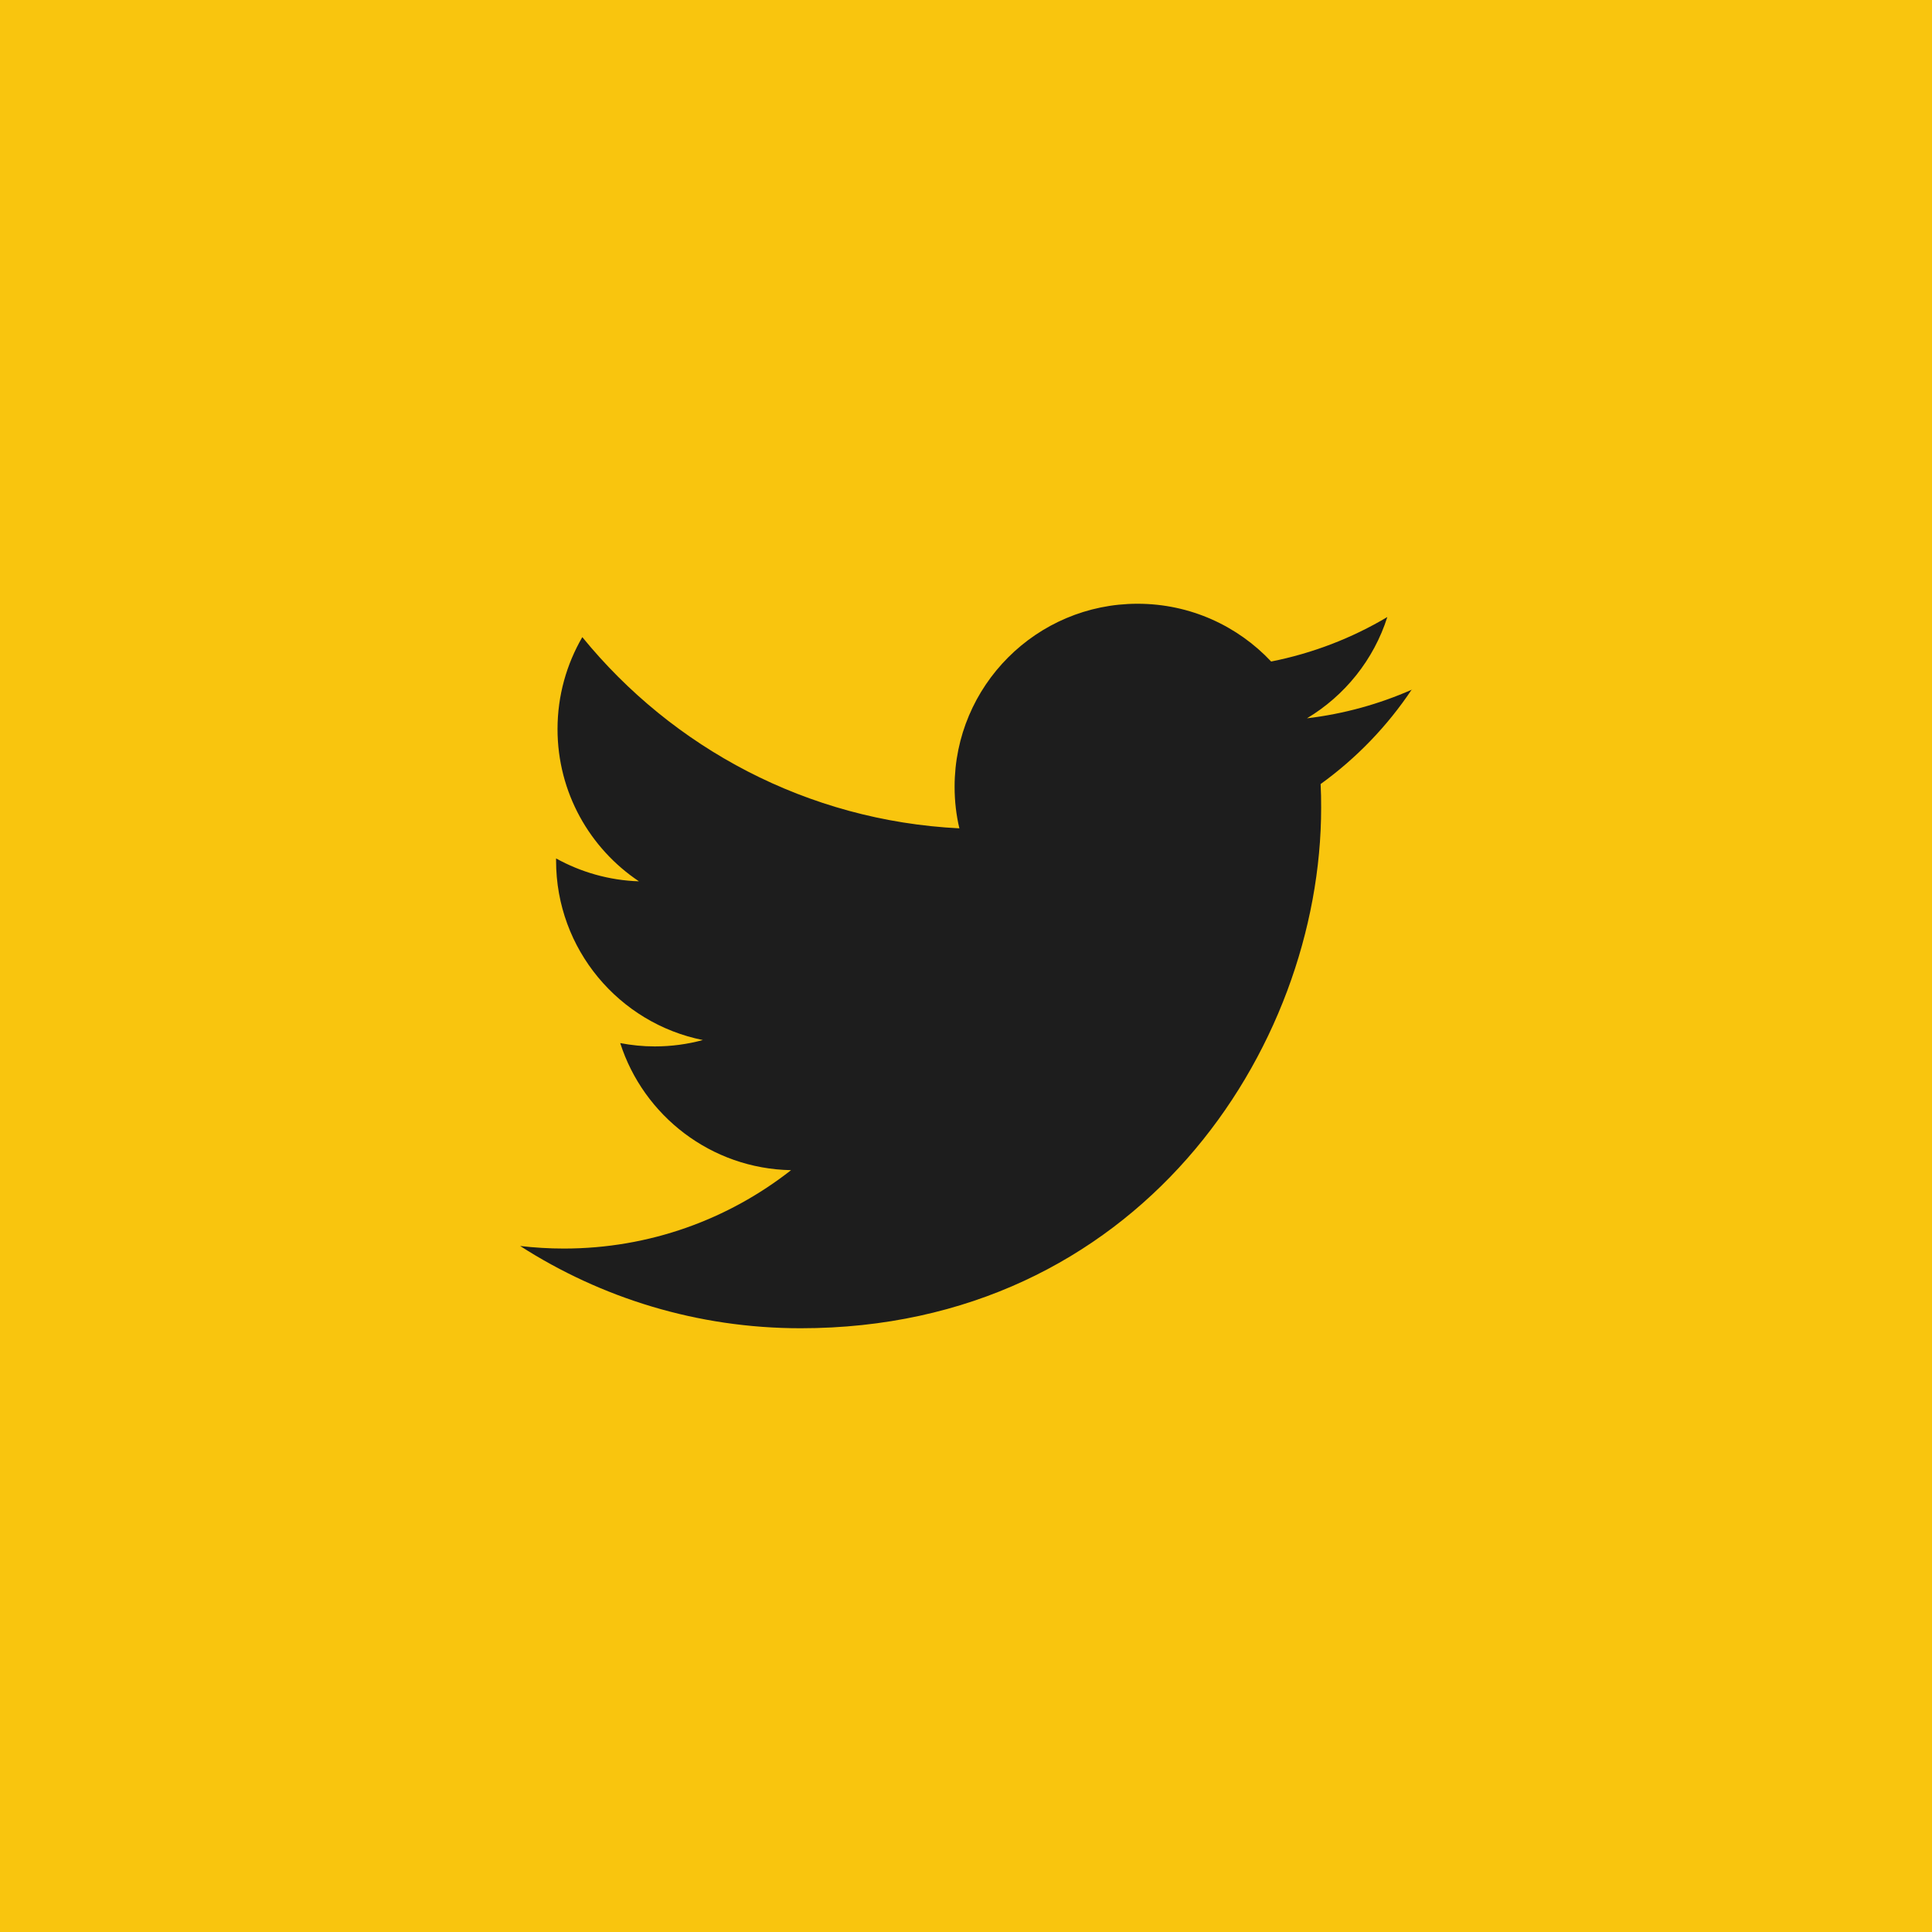
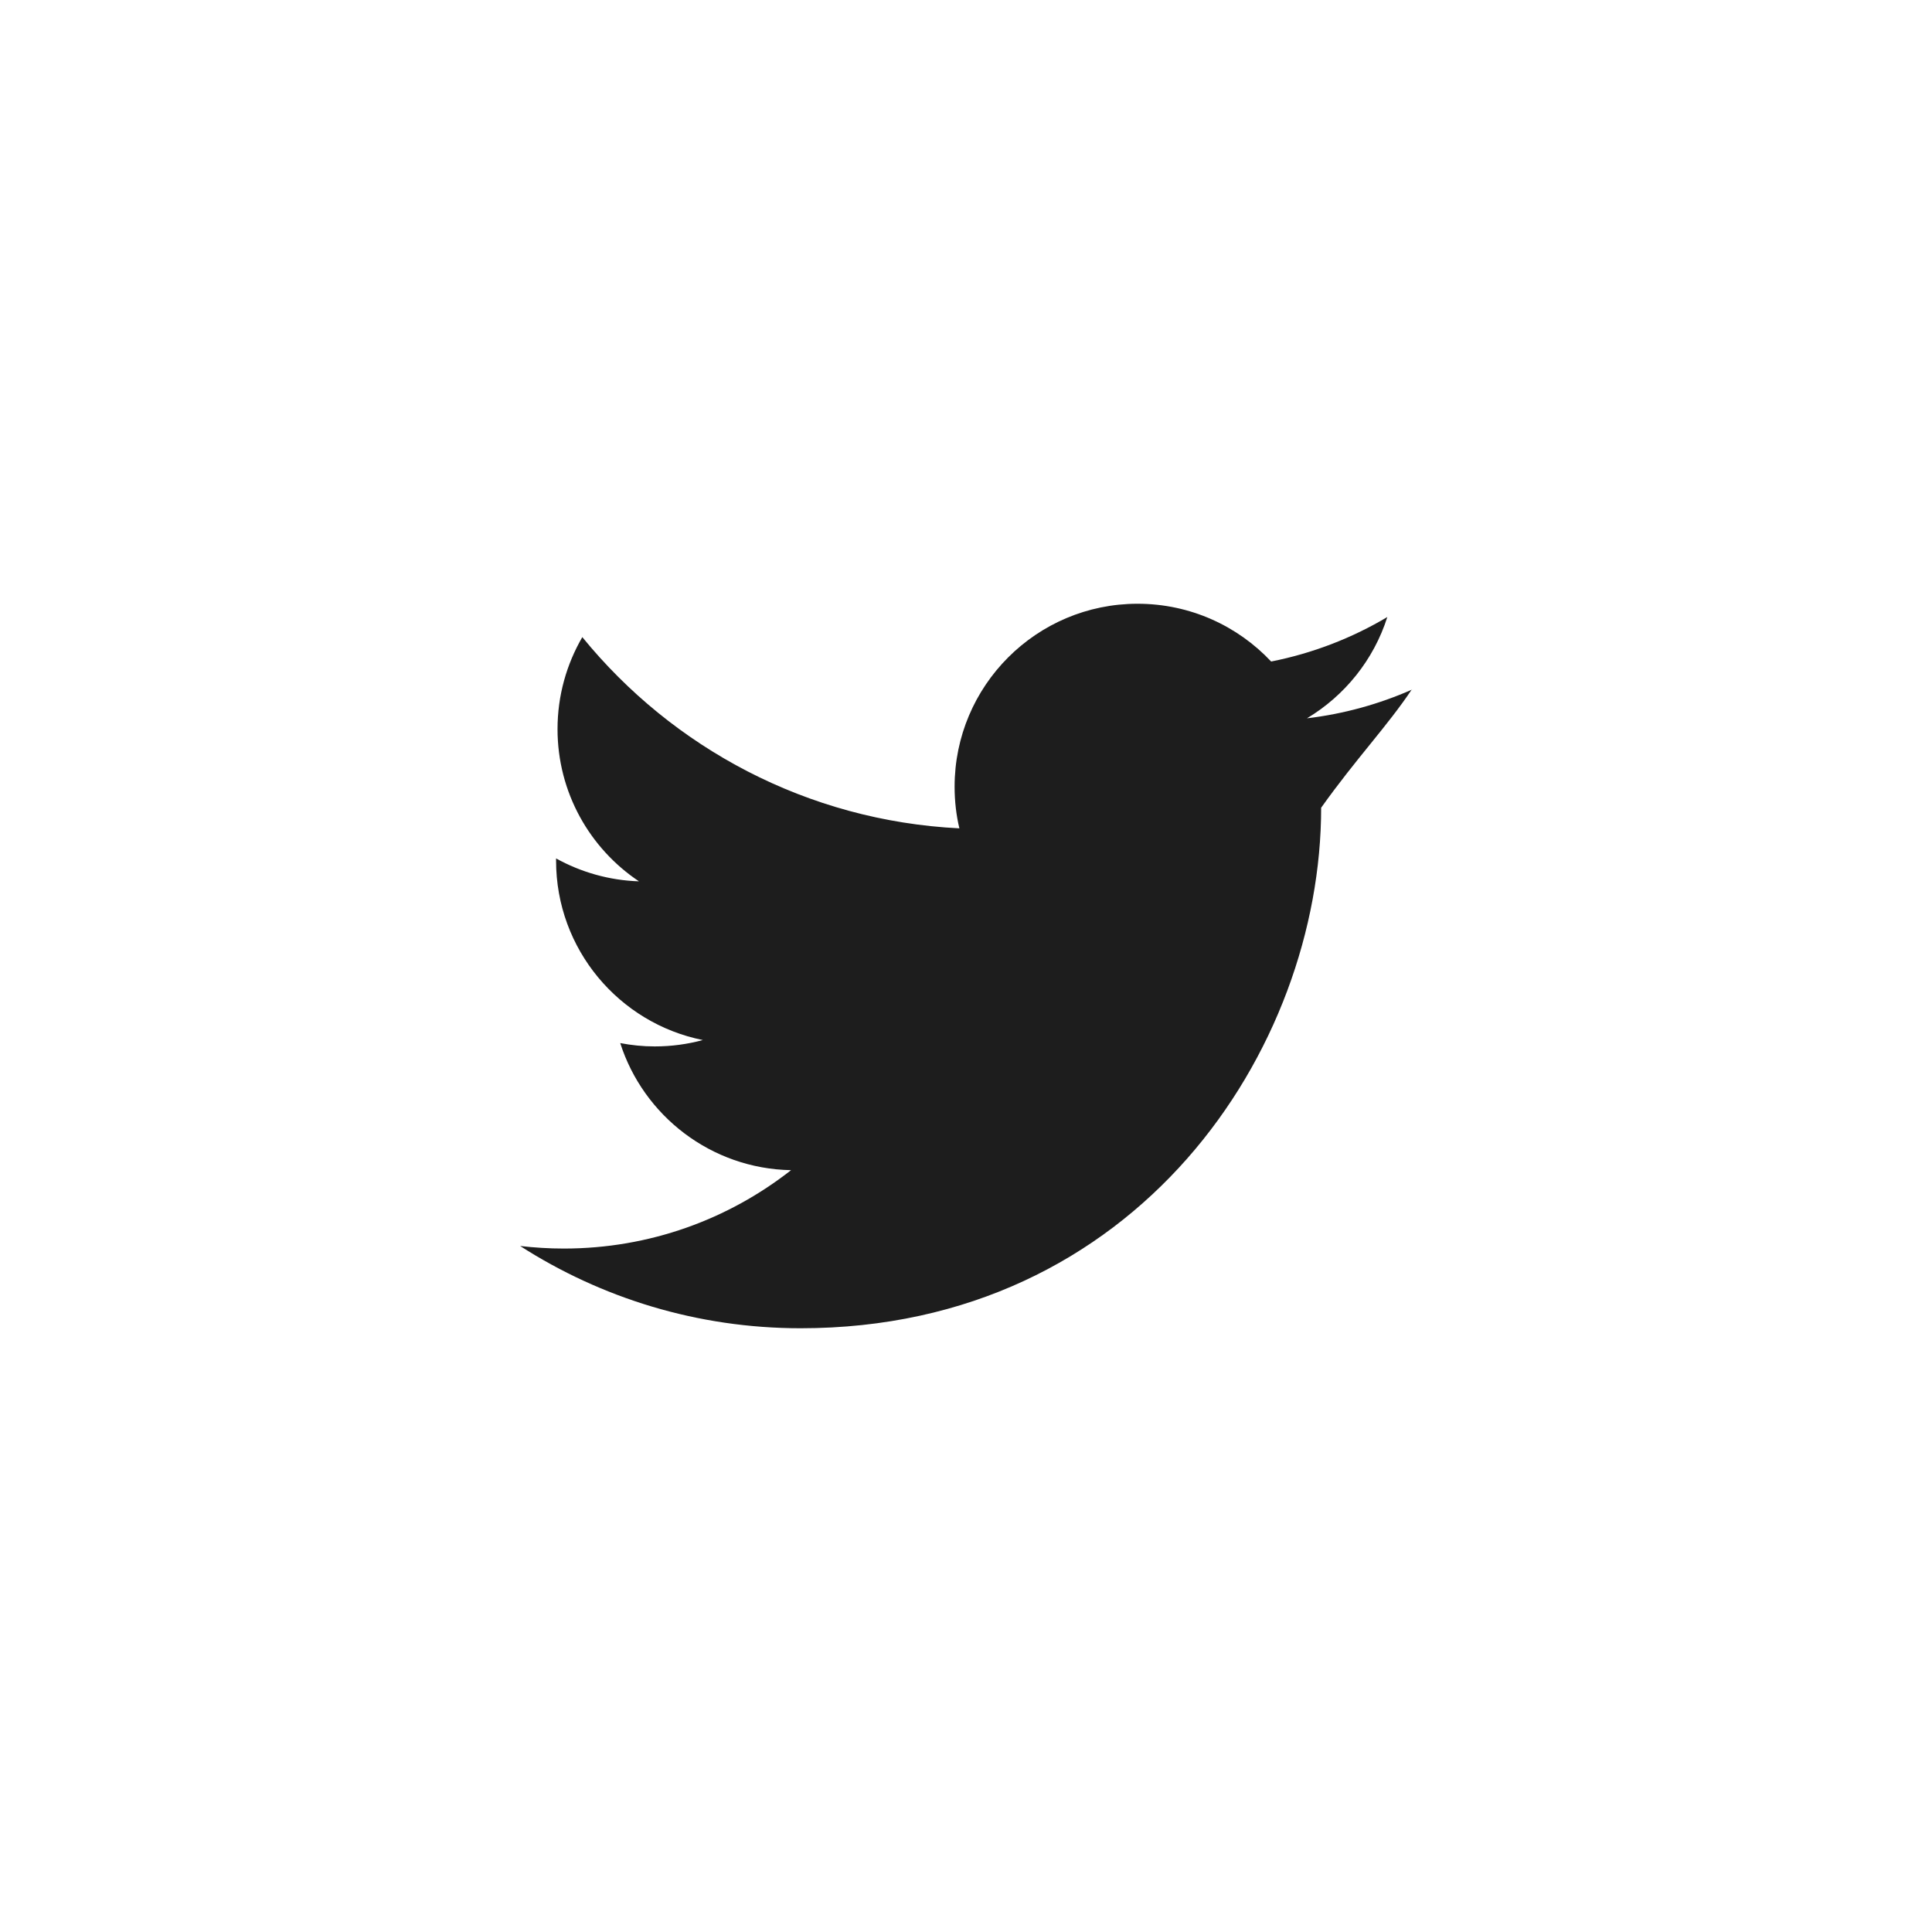
<svg xmlns="http://www.w3.org/2000/svg" width="40" height="40" viewBox="0 0 40 40" fill="none">
-   <rect x="5" y="5" width="30" height="30" rx="15" fill="#F9C50E" />
-   <rect width="40" height="40" fill="#F9C50E" />
-   <path fill-rule="evenodd" clip-rule="evenodd" d="M29.235 14.277C28.555 14.577 27.824 14.781 27.059 14.872C27.841 14.404 28.442 13.66 28.723 12.775C27.99 13.211 27.18 13.525 26.318 13.696C25.626 12.96 24.643 12.5 23.552 12.5C21.461 12.5 19.764 14.197 19.764 16.288C19.764 16.585 19.797 16.875 19.863 17.15C16.714 16.993 13.924 15.483 12.056 13.191C11.731 13.751 11.543 14.401 11.543 15.095C11.543 16.409 12.213 17.569 13.229 18.247C12.61 18.227 12.025 18.056 11.513 17.773C11.513 17.789 11.513 17.803 11.513 17.82C11.513 19.654 12.819 21.186 14.552 21.533C14.235 21.619 13.899 21.665 13.555 21.665C13.309 21.665 13.072 21.64 12.841 21.596C13.323 23.101 14.723 24.197 16.378 24.227C15.081 25.244 13.45 25.85 11.673 25.85C11.367 25.85 11.067 25.831 10.769 25.797C12.444 26.872 14.436 27.5 16.576 27.5C23.544 27.5 27.353 21.729 27.353 16.723C27.353 16.558 27.351 16.395 27.342 16.233C28.083 15.698 28.725 15.032 29.232 14.271L29.235 14.277Z" fill="#1D1D1D" />
+   <path fill-rule="evenodd" clip-rule="evenodd" d="M29.235 14.277C28.555 14.577 27.824 14.781 27.059 14.872C27.841 14.404 28.442 13.66 28.723 12.775C27.99 13.211 27.18 13.525 26.318 13.696C25.626 12.96 24.643 12.5 23.552 12.5C21.461 12.5 19.764 14.197 19.764 16.288C19.764 16.585 19.797 16.875 19.863 17.15C16.714 16.993 13.924 15.483 12.056 13.191C11.731 13.751 11.543 14.401 11.543 15.095C11.543 16.409 12.213 17.569 13.229 18.247C12.61 18.227 12.025 18.056 11.513 17.773C11.513 17.789 11.513 17.803 11.513 17.82C11.513 19.654 12.819 21.186 14.552 21.533C14.235 21.619 13.899 21.665 13.555 21.665C13.309 21.665 13.072 21.64 12.841 21.596C13.323 23.101 14.723 24.197 16.378 24.227C15.081 25.244 13.45 25.85 11.673 25.85C11.367 25.85 11.067 25.831 10.769 25.797C12.444 26.872 14.436 27.5 16.576 27.5C23.544 27.5 27.353 21.729 27.353 16.723C28.083 15.698 28.725 15.032 29.232 14.271L29.235 14.277Z" fill="#1D1D1D" />
</svg>